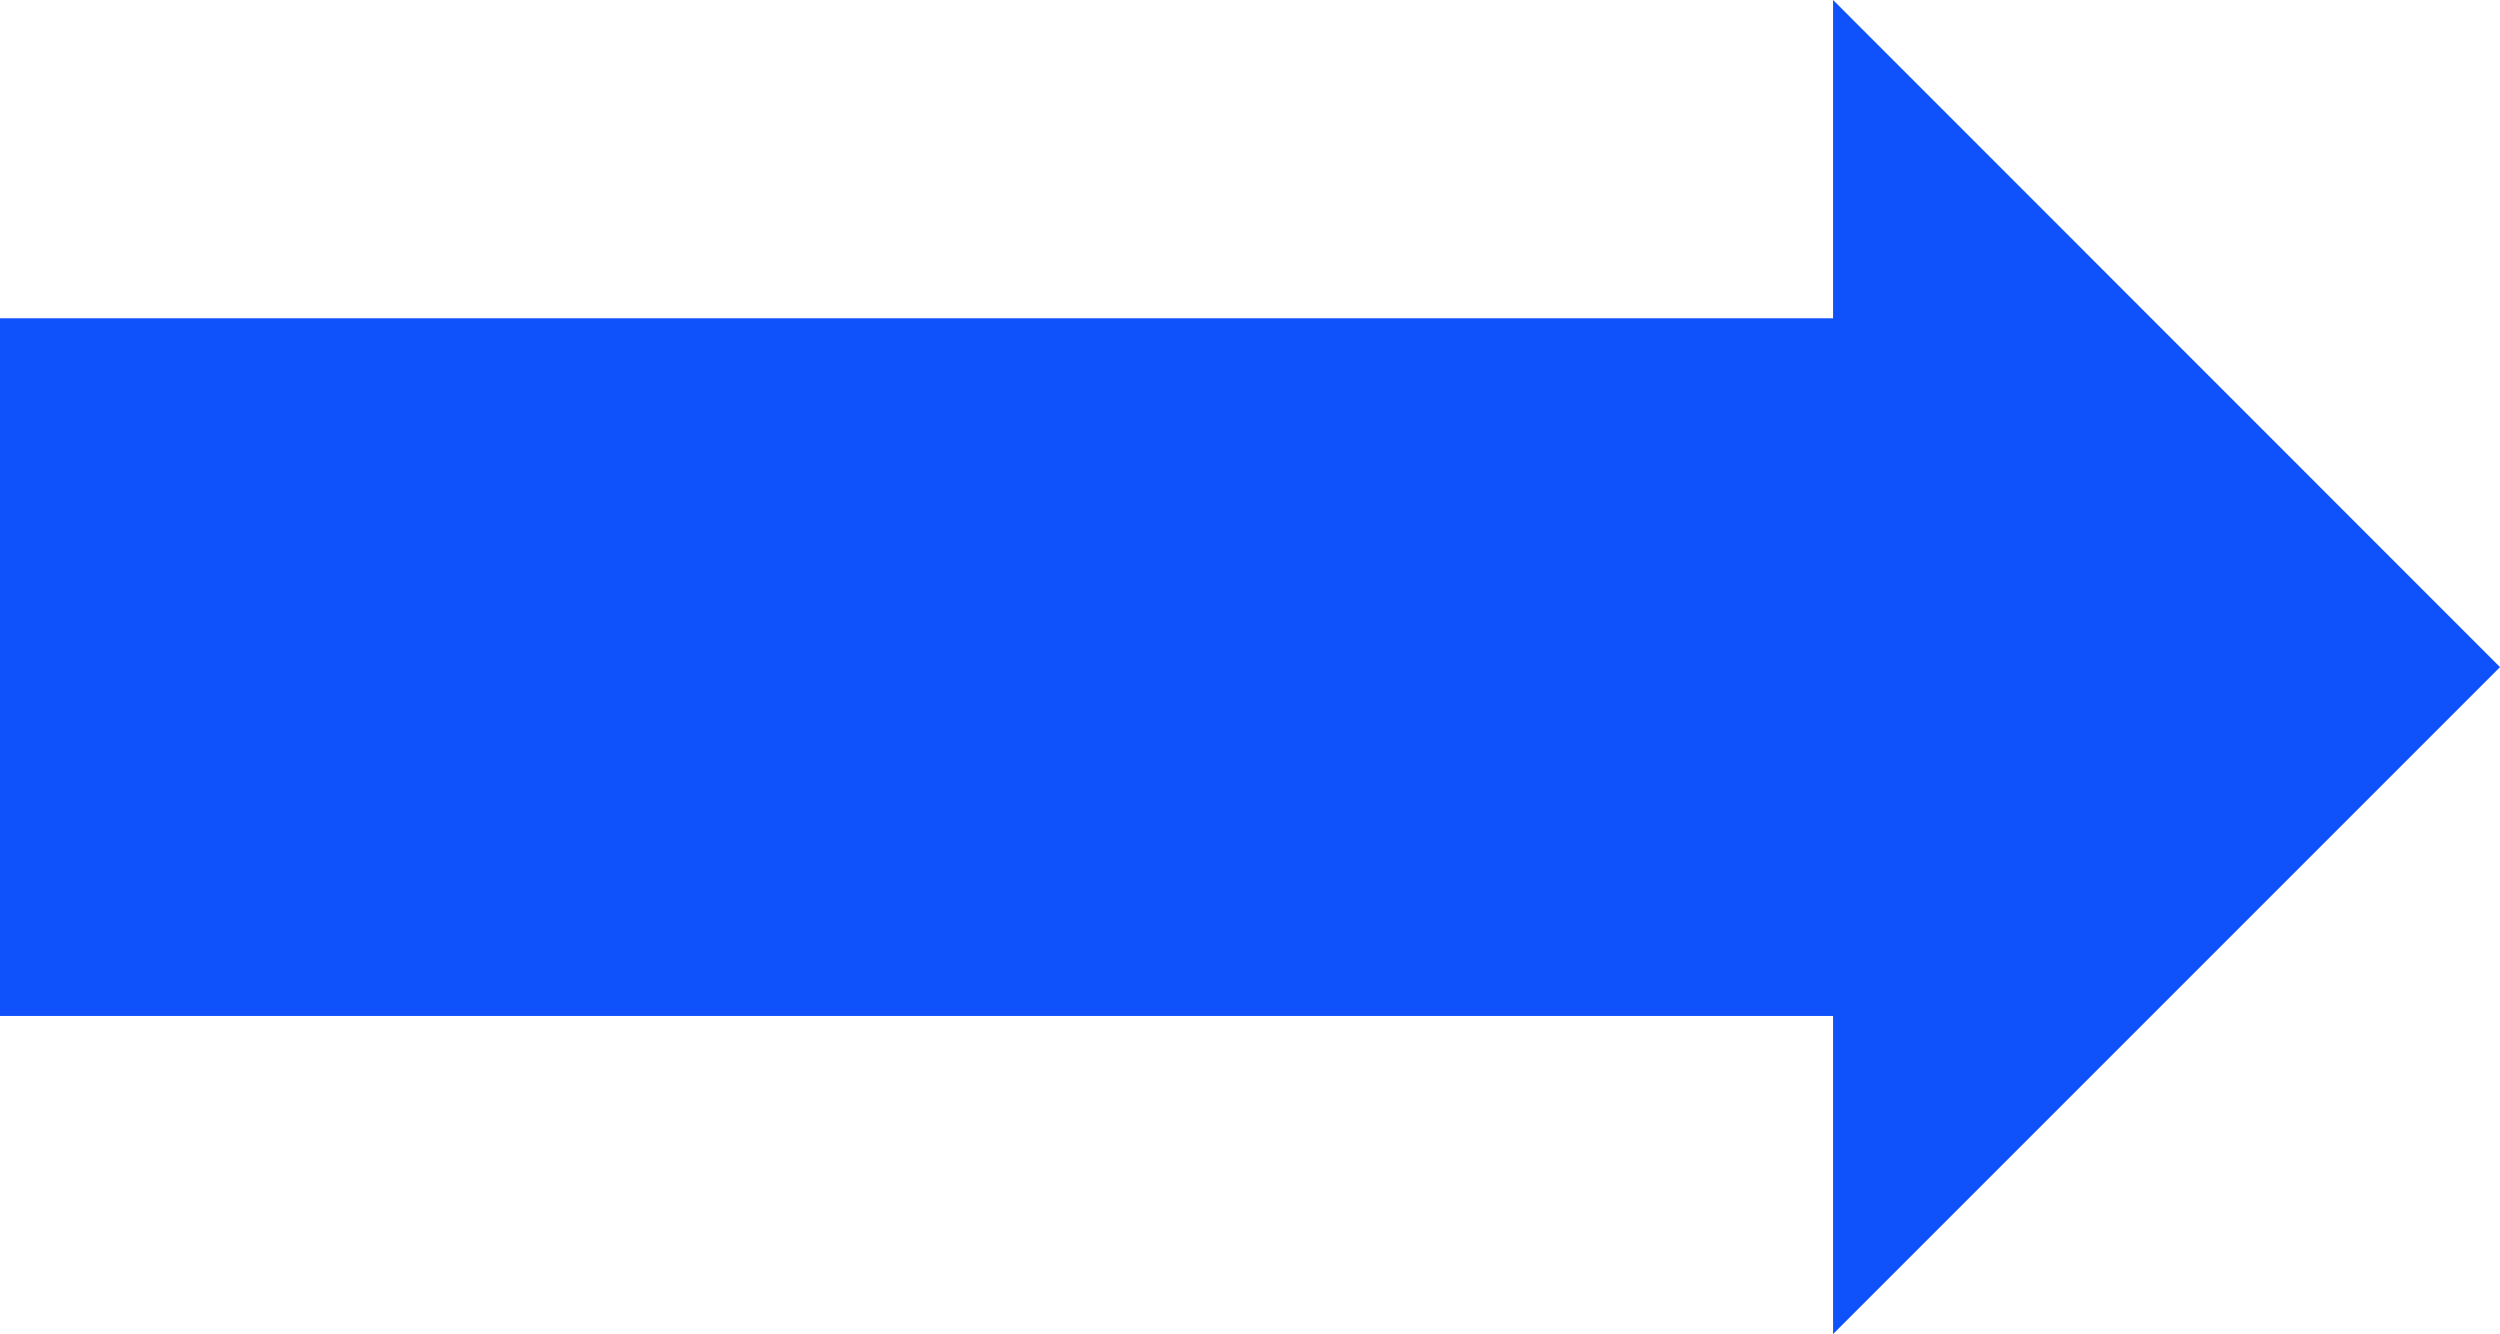
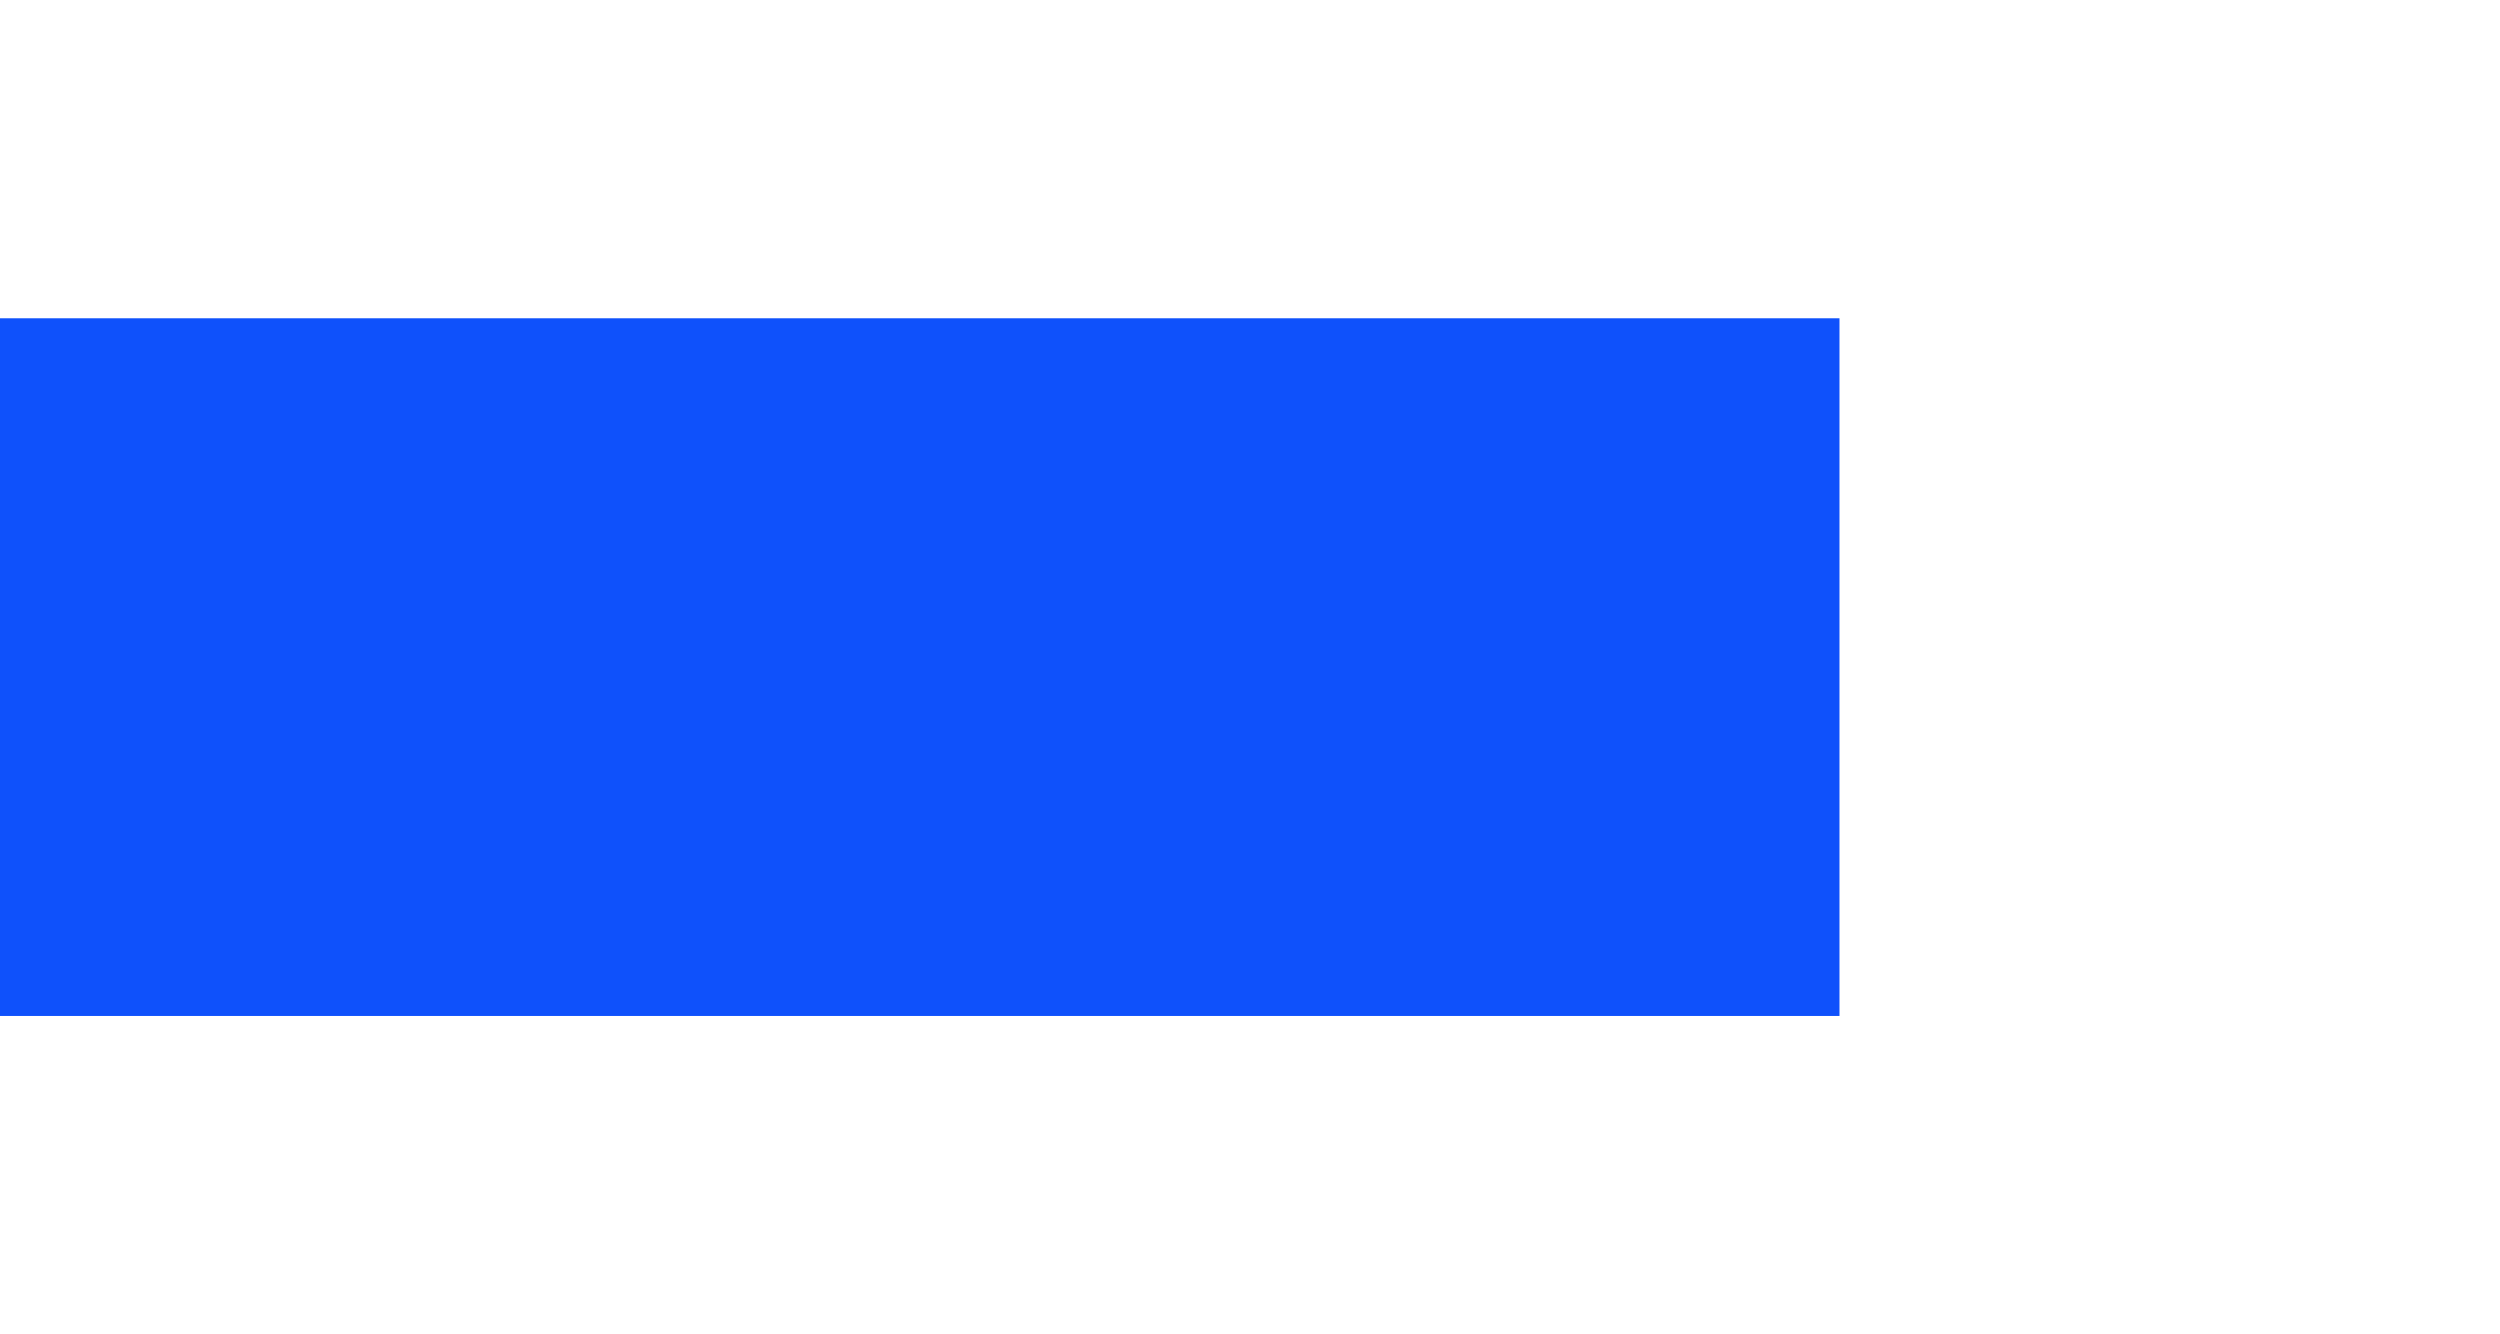
<svg xmlns="http://www.w3.org/2000/svg" id="Camada_2" data-name="Camada 2" viewBox="0 0 132.51 70.71">
  <defs>
    <style>
      .cls-1 {
        fill: #0f51fb;
      }
    </style>
  </defs>
  <g id="Camada_1-2" data-name="Camada 1">
    <rect class="cls-1" y="16.87" width="97.5" height="36.98" />
-     <polygon class="cls-1" points="97.16 0 132.51 35.36 97.16 70.71 97.16 0" />
  </g>
</svg>